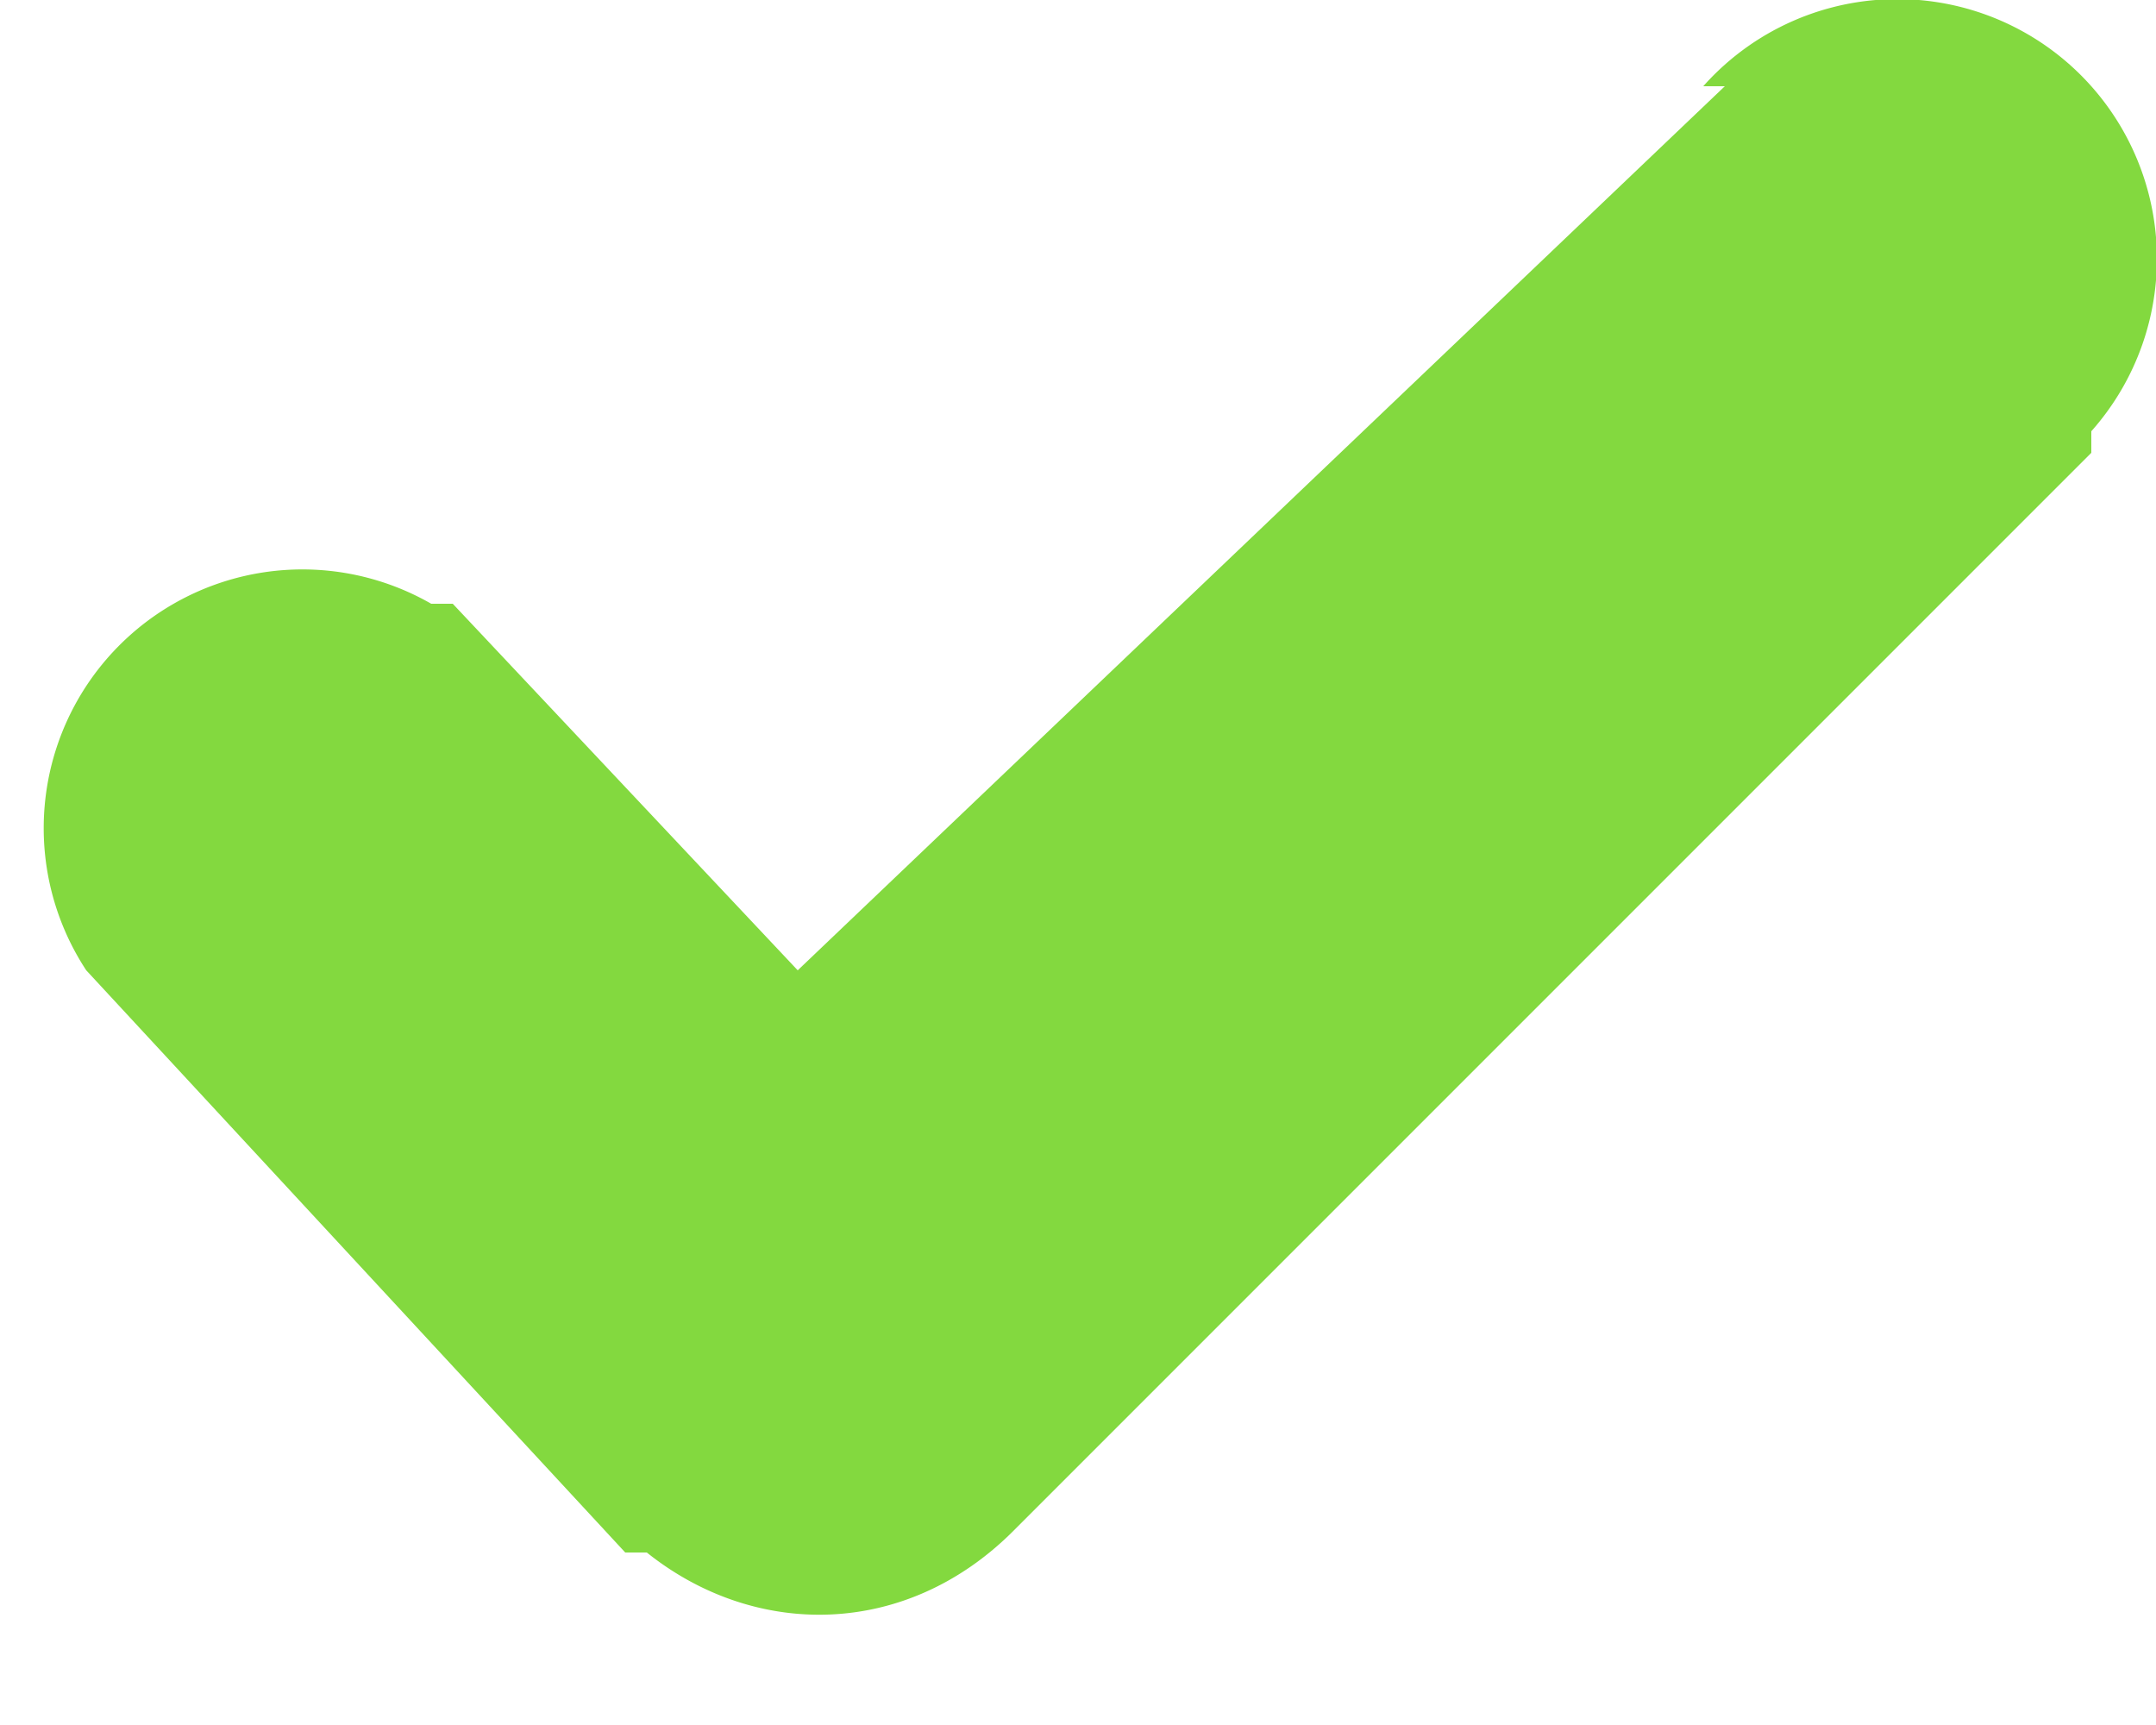
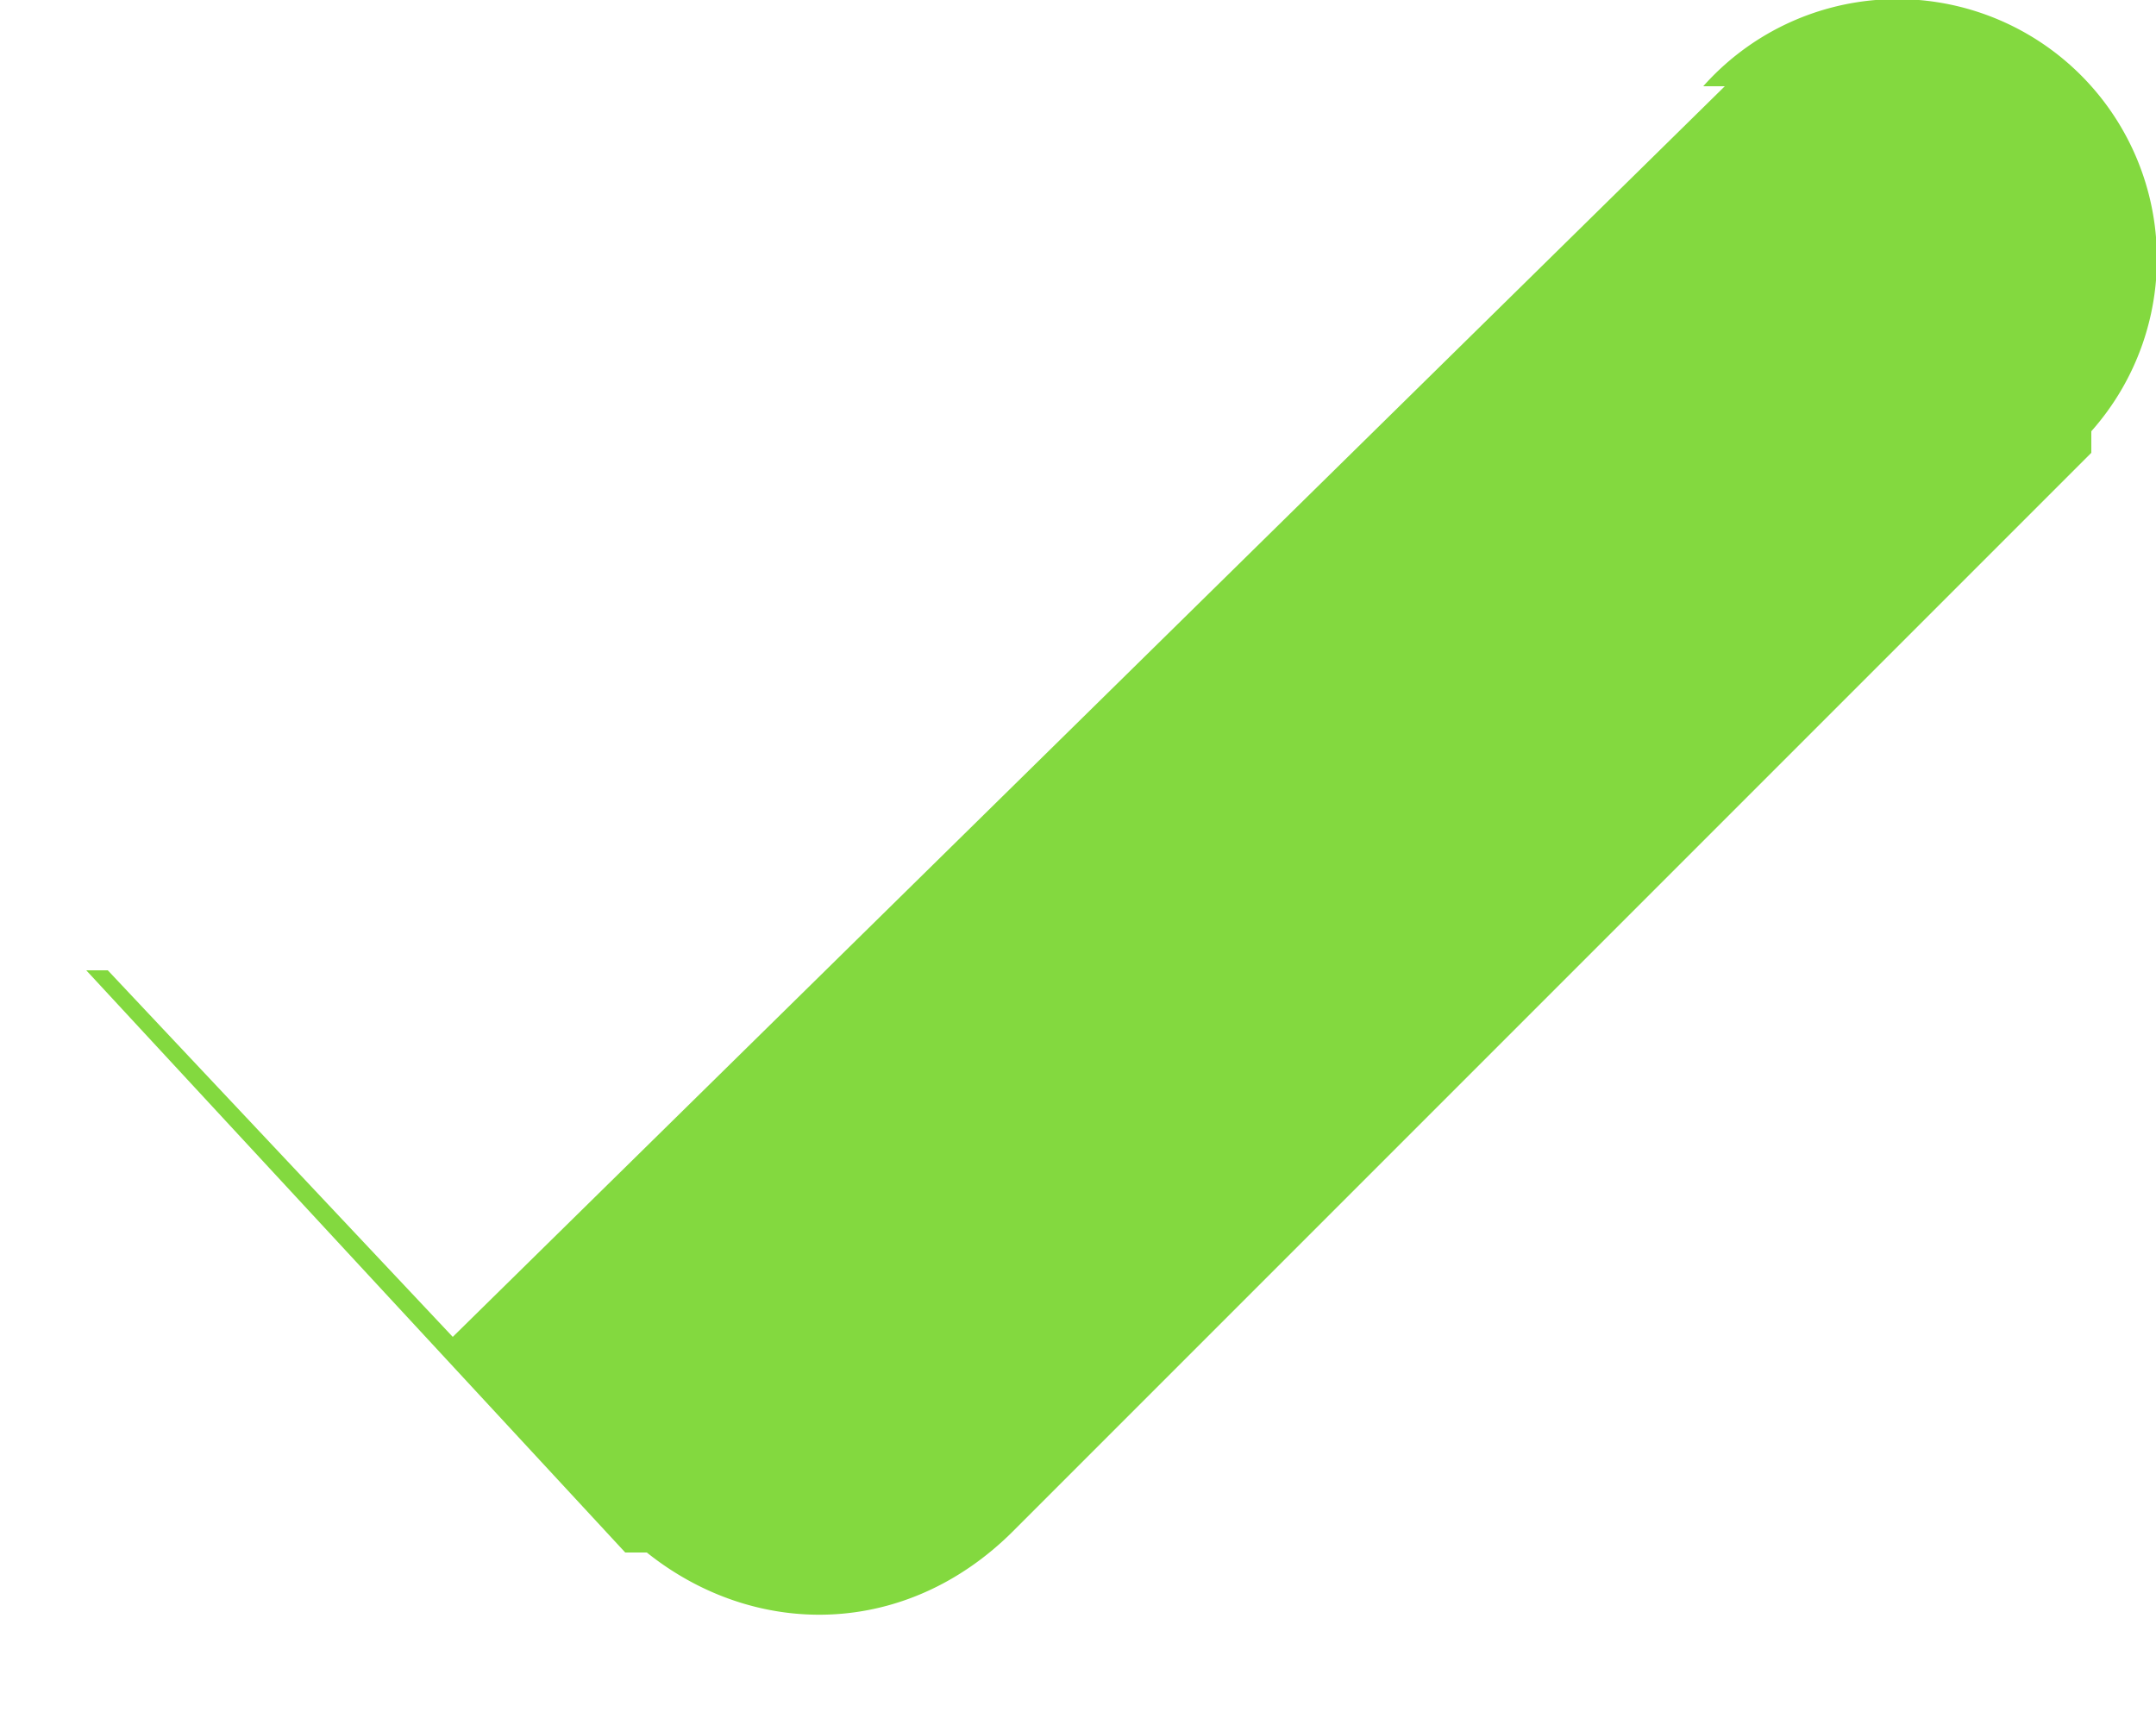
<svg xmlns="http://www.w3.org/2000/svg" width="10" height="8" fill="none">
-   <path d="M7.9.4A1.2 1.2 0 0 1 9.7 2v.1l-5 5c-.5.5-1.2.5-1.7.1h-.1L.4 4.5A1.2 1.2 0 0 1 2 2.8h.1l1.6 1.7L8 .4Z" fill="#83D93F" />
+   <path d="M7.9.4A1.2 1.2 0 0 1 9.7 2v.1l-5 5c-.5.5-1.2.5-1.7.1h-.1L.4 4.5h.1l1.6 1.7L8 .4Z" fill="#83D93F" />
</svg>